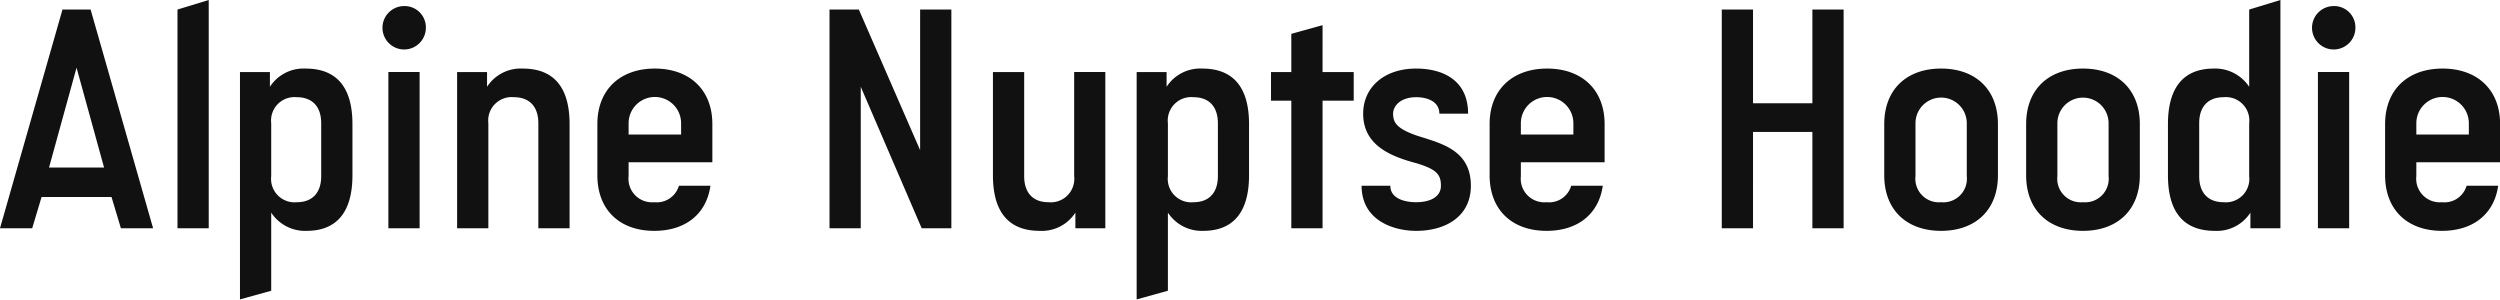
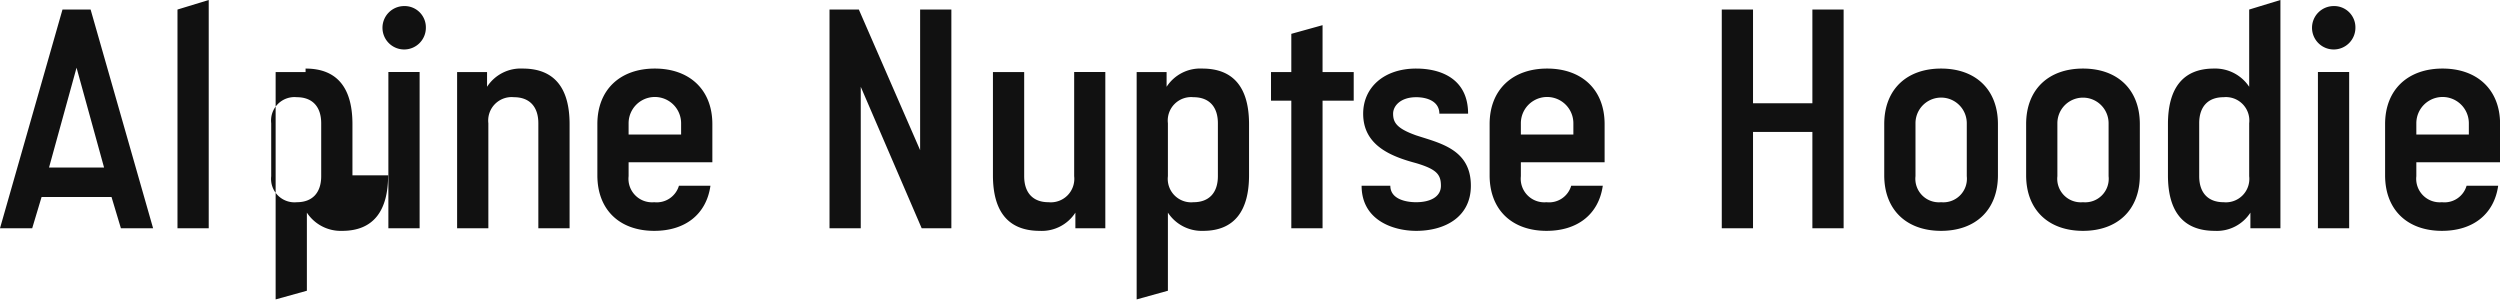
<svg xmlns="http://www.w3.org/2000/svg" width="288.06" height="34.6">
-   <path d="M7.2 1.1L0 26.3h3.71l1.08-3.6h8.06l1.08 3.6h3.71l-7.2-25.2H7.2zm1.62 6.7l3.17 11.5H5.65zm11.63-6.7v25.2h3.6V0zm20.16 19.1v-5.9c0-4-1.62-6.4-5.4-6.4A4.622 4.622 0 0 0 31.1 10V8.3h-3.45v26.2l3.6-1v-9a4.665 4.665 0 0 0 4.07 2.1c3.67 0 5.29-2.4 5.29-6.4zm-3.6.1c0 1.9-1.01 3-2.81 3a2.7 2.7 0 0 1-2.95-3v-6.1a2.7 2.7 0 0 1 2.95-3c1.8 0 2.81 1.1 2.81 3v6.1zM46.55.7a2.5 2.5 0 1 0 2.52 2.5A2.449 2.449 0 0 0 46.55.7zm-1.8 7.6v18h3.6v-18h-3.6zm11.52 18V14.2a2.7 2.7 0 0 1 2.95-3c1.8 0 2.81 1.1 2.81 3v12.1h3.6v-12c0-4-1.62-6.4-5.4-6.4a4.622 4.622 0 0 0-4.11 2.1V8.3h-3.45v18h3.6zm25.81-7.6v-4.4c0-4-2.67-6.4-6.63-6.4s-6.62 2.4-6.62 6.4v5.9c0 4 2.59 6.4 6.55 6.4 3.57 0 6.01-1.9 6.48-5.2h-3.63a2.667 2.667 0 0 1-2.85 1.9 2.713 2.713 0 0 1-2.95-3v-1.6h9.65zm-9.65-4.5a3.025 3.025 0 0 1 6.05 0v1.3h-6.05v-1.3zM95.58 1.1v25.2h3.6V10l7.02 16.3h3.42V1.1h-3.6v16.2L98.96 1.1h-3.38zm28.19 7.2v12a2.707 2.707 0 0 1-2.96 3c-1.8 0-2.8-1.1-2.8-3v-12h-3.6v11.9c0 4 1.62 6.4 5.4 6.4a4.6 4.6 0 0 0 4.1-2.1v1.8h3.45v-18h-3.59zm20.15 11.9v-5.9c0-4-1.62-6.4-5.39-6.4a4.622 4.622 0 0 0-4.11 2.1V8.3h-3.45v26.2l3.6-1v-9a4.659 4.659 0 0 0 4.06 2.1c3.67 0 5.29-2.4 5.29-6.4zm-3.59.1c0 1.9-1.01 3-2.81 3a2.7 2.7 0 0 1-2.95-3v-6.1a2.7 2.7 0 0 1 2.95-3c1.8 0 2.81 1.1 2.81 3v6.1zm12.06-12V2.9l-3.6 1v4.4h-2.34v3.3h2.34v14.7h3.6V11.6h3.59V8.3h-3.59zm10.79-.4c-3.74 0-6.11 2.2-6.11 5.2 0 3.6 3.09 4.9 6.11 5.7 2.34.7 2.85 1.3 2.85 2.6s-1.26 1.9-2.85 1.9c-1.29 0-2.98-.4-2.98-1.9h-3.31c0 4 3.67 5.2 6.29 5.2 3.32 0 6.3-1.6 6.3-5.2 0-4.2-3.56-4.9-6.3-5.8-2.26-.8-2.66-1.5-2.66-2.5 0-.9.86-1.9 2.66-1.9 1.3 0 2.67.5 2.67 1.9h3.31c0-4-3.1-5.2-5.98-5.2zm21.71 10.8v-4.4c0-4-2.66-6.4-6.62-6.4s-6.63 2.4-6.63 6.4v5.9c0 4 2.6 6.4 6.56 6.4 3.56 0 6.01-1.9 6.48-5.2h-3.64a2.648 2.648 0 0 1-2.84 1.9 2.716 2.716 0 0 1-2.96-3v-1.6h9.65zm-9.65-4.5a3.025 3.025 0 0 1 6.05 0v1.3h-6.05v-1.3zm23.15-13.1v25.2h3.6V15.2h6.84v11.1h3.6V1.1h-3.6v10.8h-6.84V1.1h-3.6zm25.27 6.8c-3.96 0-6.55 2.4-6.55 6.4v5.9c0 4 2.59 6.4 6.55 6.4s6.55-2.4 6.55-6.4v-5.9c0-4-2.59-6.4-6.55-6.4zm0 15.4a2.713 2.713 0 0 1-2.95-3v-6.1a2.955 2.955 0 1 1 5.91 0v6.1a2.716 2.716 0 0 1-2.96 3zm16.35-15.4c-3.96 0-6.55 2.4-6.55 6.4v5.9c0 4 2.59 6.4 6.55 6.4s6.55-2.4 6.55-6.4v-5.9c0-4-2.59-6.4-6.55-6.4zm0 15.4a2.713 2.713 0 0 1-2.95-3v-6.1a2.95 2.95 0 1 1 5.9 0v6.1a2.713 2.713 0 0 1-2.95 3zm9.79-9v5.9c0 4 1.62 6.4 5.4 6.4a4.59 4.59 0 0 0 4.1-2.1v1.8h3.46V0l-3.6 1.1V10a4.692 4.692 0 0 0-4.07-2.1c-3.67 0-5.29 2.4-5.29 6.4zm3.6-.1c0-1.9 1.01-3 2.81-3a2.7 2.7 0 0 1 2.95 3v6.1a2.7 2.7 0 0 1-2.95 3c-1.8 0-2.81-1.1-2.81-3v-6.1zM268.88.7a2.5 2.5 0 1 0 2.52 2.5 2.449 2.449 0 0 0-2.52-2.5zm-1.8 7.6v18h3.6v-18h-3.6zm20.99 10.4v-4.4c0-4-2.67-6.4-6.63-6.4s-6.62 2.4-6.62 6.4v5.9c0 4 2.59 6.4 6.55 6.4 3.56 0 6.01-1.9 6.48-5.2h-3.64a2.648 2.648 0 0 1-2.84 1.9 2.713 2.713 0 0 1-2.95-3v-1.6h9.65zm-9.65-4.5a3.025 3.025 0 0 1 6.05 0v1.3h-6.05v-1.3z" fill="#111" fill-rule="evenodd" />
+   <path d="M7.2 1.1L0 26.3h3.71l1.08-3.6h8.06l1.08 3.6h3.71l-7.2-25.2H7.2zm1.62 6.7l3.17 11.5H5.65zm11.63-6.7v25.2h3.6V0zm20.16 19.1v-5.9c0-4-1.62-6.4-5.4-6.4V8.3h-3.45v26.2l3.6-1v-9a4.665 4.665 0 0 0 4.07 2.1c3.67 0 5.29-2.4 5.29-6.4zm-3.6.1c0 1.9-1.01 3-2.81 3a2.7 2.7 0 0 1-2.95-3v-6.1a2.7 2.7 0 0 1 2.95-3c1.8 0 2.81 1.1 2.81 3v6.1zM46.55.7a2.5 2.5 0 1 0 2.52 2.5A2.449 2.449 0 0 0 46.55.7zm-1.8 7.6v18h3.6v-18h-3.6zm11.52 18V14.2a2.7 2.7 0 0 1 2.95-3c1.8 0 2.81 1.1 2.81 3v12.1h3.6v-12c0-4-1.62-6.4-5.4-6.4a4.622 4.622 0 0 0-4.11 2.1V8.3h-3.45v18h3.6zm25.81-7.6v-4.4c0-4-2.67-6.4-6.63-6.4s-6.62 2.4-6.62 6.4v5.9c0 4 2.59 6.4 6.55 6.4 3.57 0 6.01-1.9 6.48-5.2h-3.63a2.667 2.667 0 0 1-2.85 1.9 2.713 2.713 0 0 1-2.95-3v-1.6h9.65zm-9.65-4.5a3.025 3.025 0 0 1 6.05 0v1.3h-6.05v-1.3zM95.58 1.1v25.2h3.6V10l7.02 16.3h3.42V1.1h-3.6v16.2L98.96 1.1h-3.38zm28.19 7.2v12a2.707 2.707 0 0 1-2.96 3c-1.8 0-2.8-1.1-2.8-3v-12h-3.6v11.9c0 4 1.62 6.4 5.4 6.4a4.6 4.6 0 0 0 4.1-2.1v1.8h3.45v-18h-3.59zm20.15 11.9v-5.9c0-4-1.62-6.4-5.39-6.4a4.622 4.622 0 0 0-4.11 2.1V8.3h-3.45v26.2l3.6-1v-9a4.659 4.659 0 0 0 4.06 2.1c3.67 0 5.29-2.4 5.29-6.4zm-3.59.1c0 1.9-1.01 3-2.81 3a2.7 2.7 0 0 1-2.95-3v-6.1a2.7 2.7 0 0 1 2.95-3c1.8 0 2.81 1.1 2.81 3v6.1zm12.06-12V2.9l-3.6 1v4.4h-2.34v3.3h2.34v14.7h3.6V11.6h3.59V8.3h-3.59zm10.79-.4c-3.74 0-6.11 2.2-6.11 5.2 0 3.6 3.09 4.9 6.11 5.7 2.34.7 2.85 1.3 2.85 2.6s-1.26 1.9-2.85 1.9c-1.29 0-2.98-.4-2.98-1.9h-3.31c0 4 3.67 5.2 6.29 5.2 3.32 0 6.3-1.6 6.3-5.2 0-4.2-3.56-4.9-6.3-5.8-2.26-.8-2.66-1.5-2.66-2.5 0-.9.86-1.9 2.66-1.9 1.3 0 2.67.5 2.67 1.9h3.31c0-4-3.1-5.2-5.98-5.2zm21.71 10.8v-4.4c0-4-2.66-6.4-6.62-6.4s-6.63 2.4-6.63 6.4v5.9c0 4 2.6 6.4 6.56 6.4 3.56 0 6.01-1.9 6.48-5.2h-3.64a2.648 2.648 0 0 1-2.84 1.9 2.716 2.716 0 0 1-2.96-3v-1.6h9.65zm-9.65-4.5a3.025 3.025 0 0 1 6.05 0v1.3h-6.05v-1.3zm23.15-13.1v25.2h3.6V15.2h6.84v11.1h3.6V1.1h-3.6v10.8h-6.84V1.1h-3.6zm25.27 6.8c-3.96 0-6.55 2.4-6.55 6.4v5.9c0 4 2.59 6.4 6.55 6.4s6.55-2.4 6.55-6.4v-5.9c0-4-2.59-6.4-6.55-6.4zm0 15.4a2.713 2.713 0 0 1-2.95-3v-6.1a2.955 2.955 0 1 1 5.91 0v6.1a2.716 2.716 0 0 1-2.96 3zm16.35-15.4c-3.96 0-6.55 2.4-6.55 6.4v5.9c0 4 2.59 6.4 6.55 6.4s6.55-2.4 6.55-6.4v-5.9c0-4-2.59-6.4-6.55-6.4zm0 15.4a2.713 2.713 0 0 1-2.95-3v-6.1a2.95 2.95 0 1 1 5.9 0v6.1a2.713 2.713 0 0 1-2.95 3zm9.79-9v5.9c0 4 1.62 6.4 5.4 6.4a4.59 4.59 0 0 0 4.1-2.1v1.8h3.46V0l-3.6 1.1V10a4.692 4.692 0 0 0-4.07-2.1c-3.67 0-5.29 2.4-5.29 6.4zm3.6-.1c0-1.9 1.01-3 2.81-3a2.7 2.7 0 0 1 2.95 3v6.1a2.7 2.7 0 0 1-2.95 3c-1.8 0-2.81-1.1-2.81-3v-6.1zM268.88.7a2.5 2.5 0 1 0 2.52 2.5 2.449 2.449 0 0 0-2.52-2.5zm-1.8 7.6v18h3.6v-18h-3.6zm20.99 10.4v-4.4c0-4-2.67-6.4-6.63-6.4s-6.62 2.4-6.62 6.4v5.9c0 4 2.59 6.4 6.55 6.4 3.56 0 6.01-1.9 6.48-5.2h-3.64a2.648 2.648 0 0 1-2.84 1.9 2.713 2.713 0 0 1-2.95-3v-1.6h9.65zm-9.65-4.5a3.025 3.025 0 0 1 6.05 0v1.3h-6.05v-1.3z" fill="#111" fill-rule="evenodd" />
</svg>